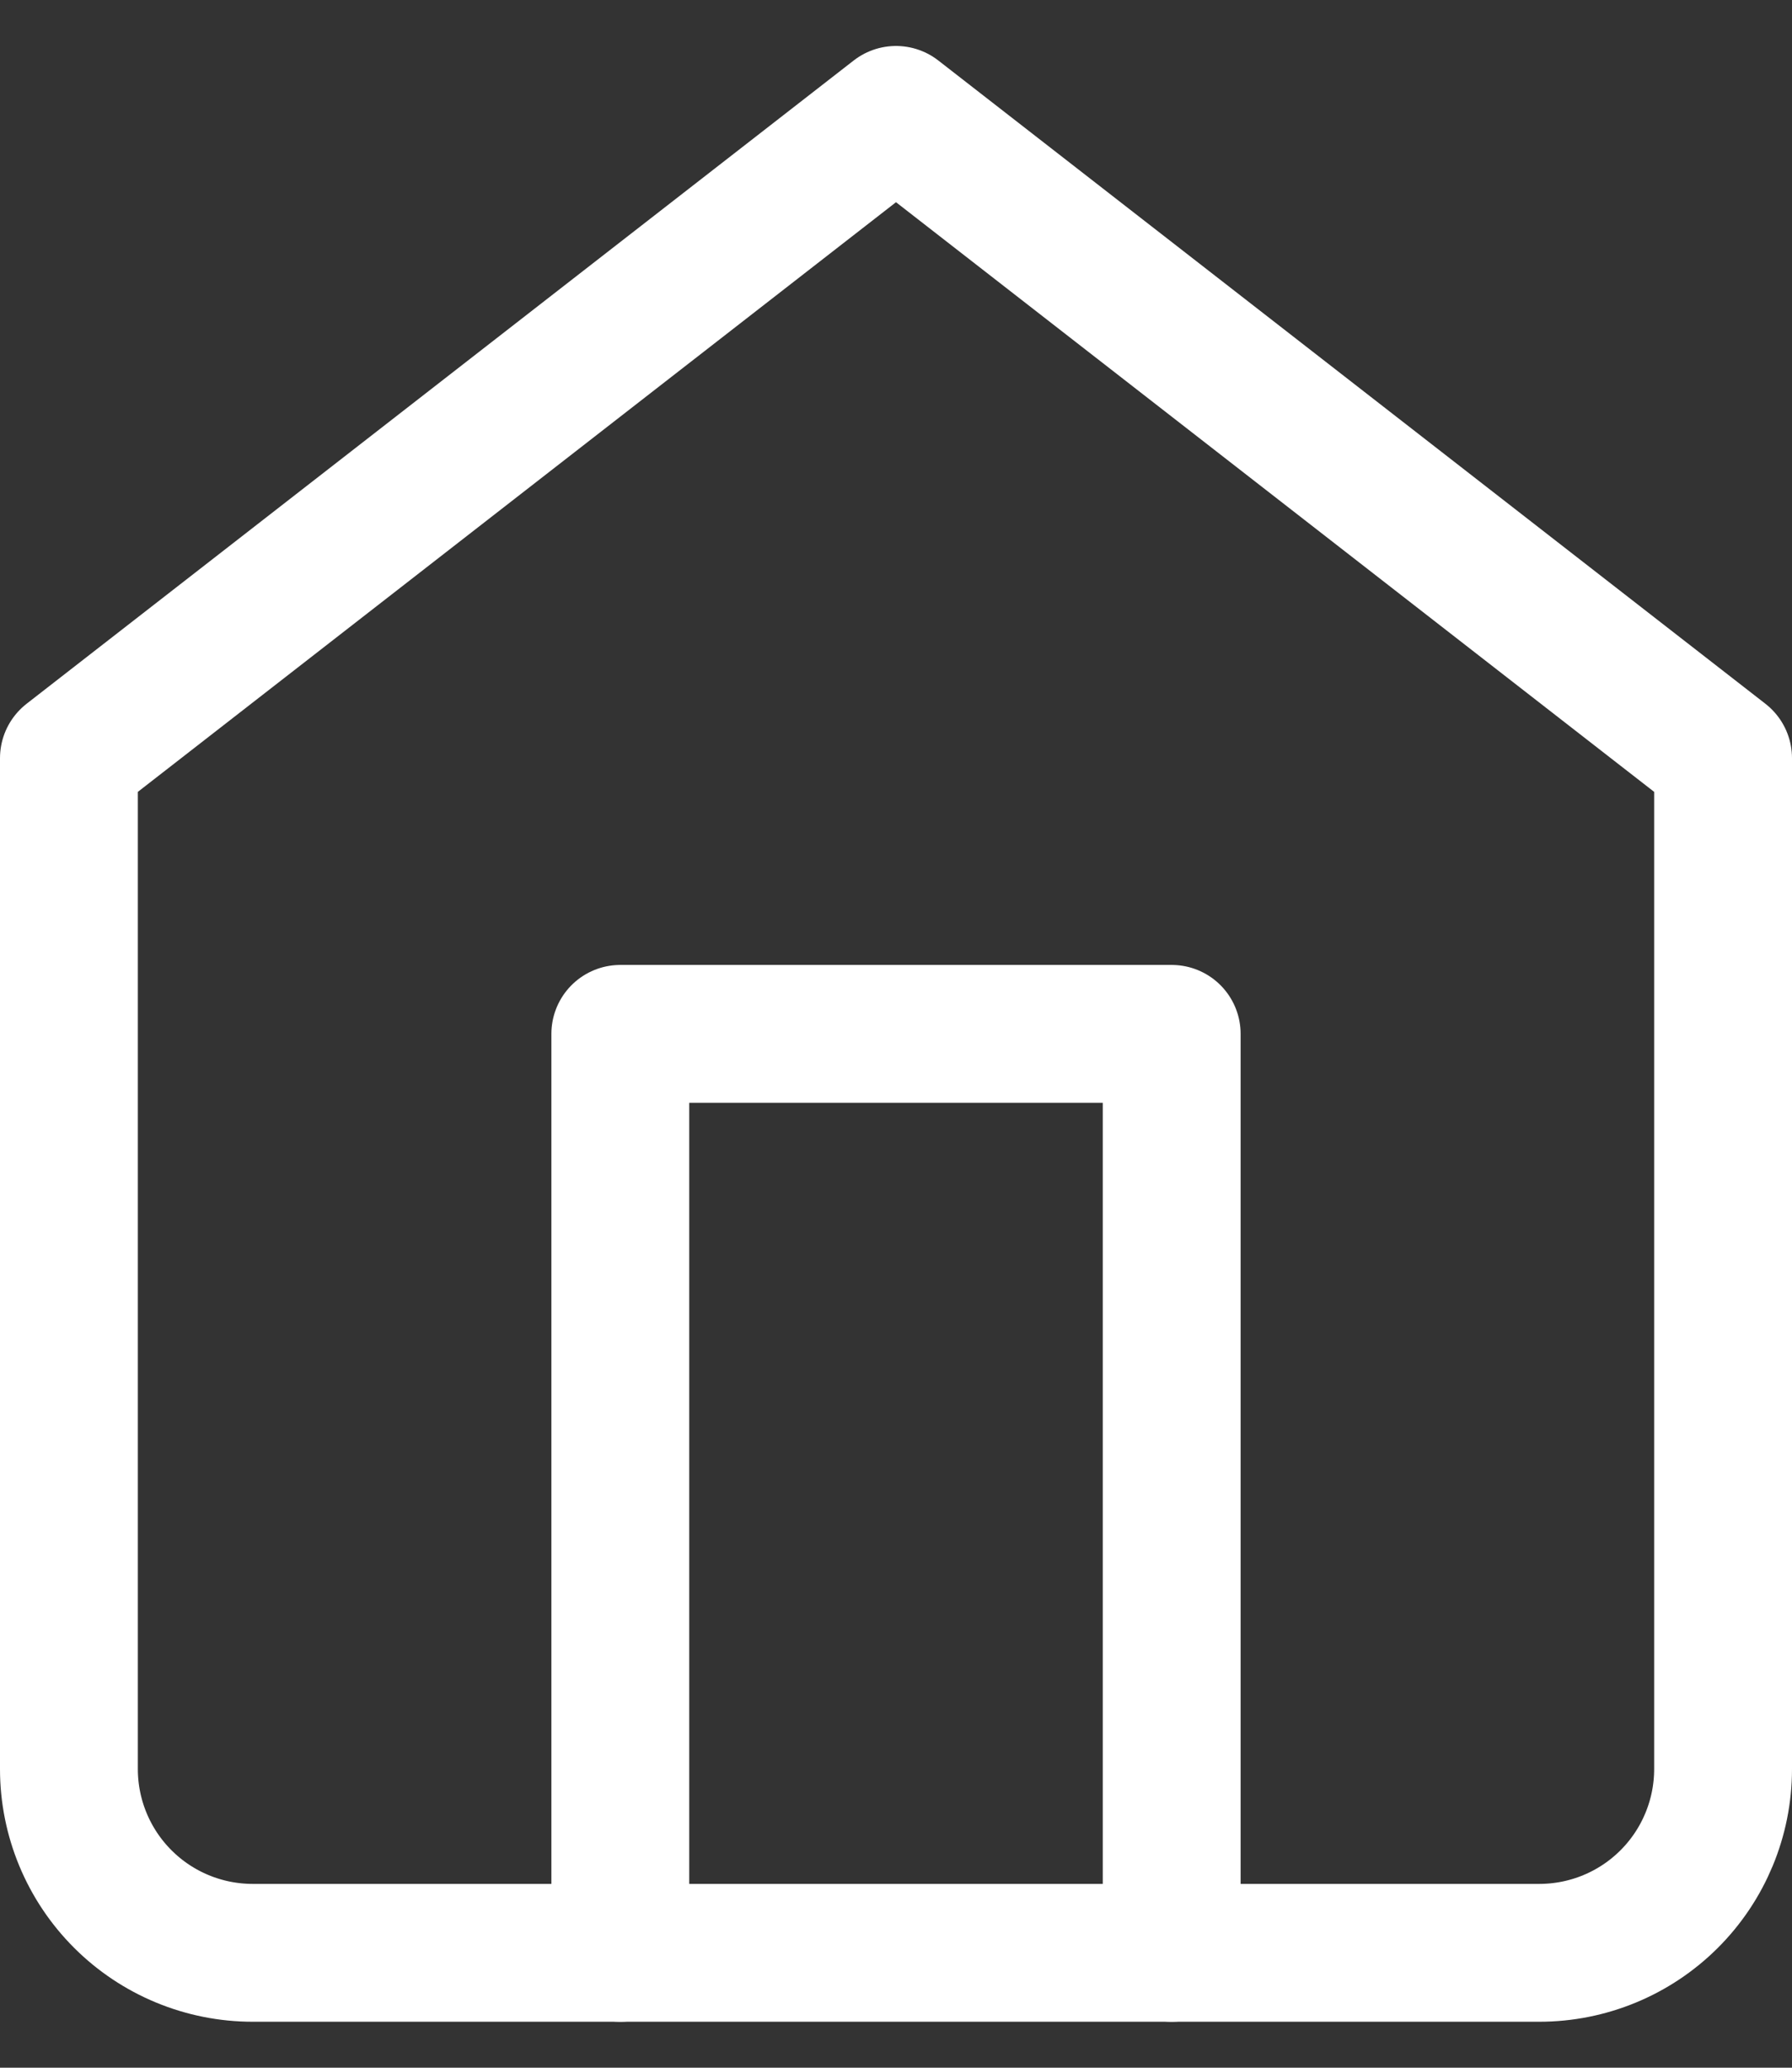
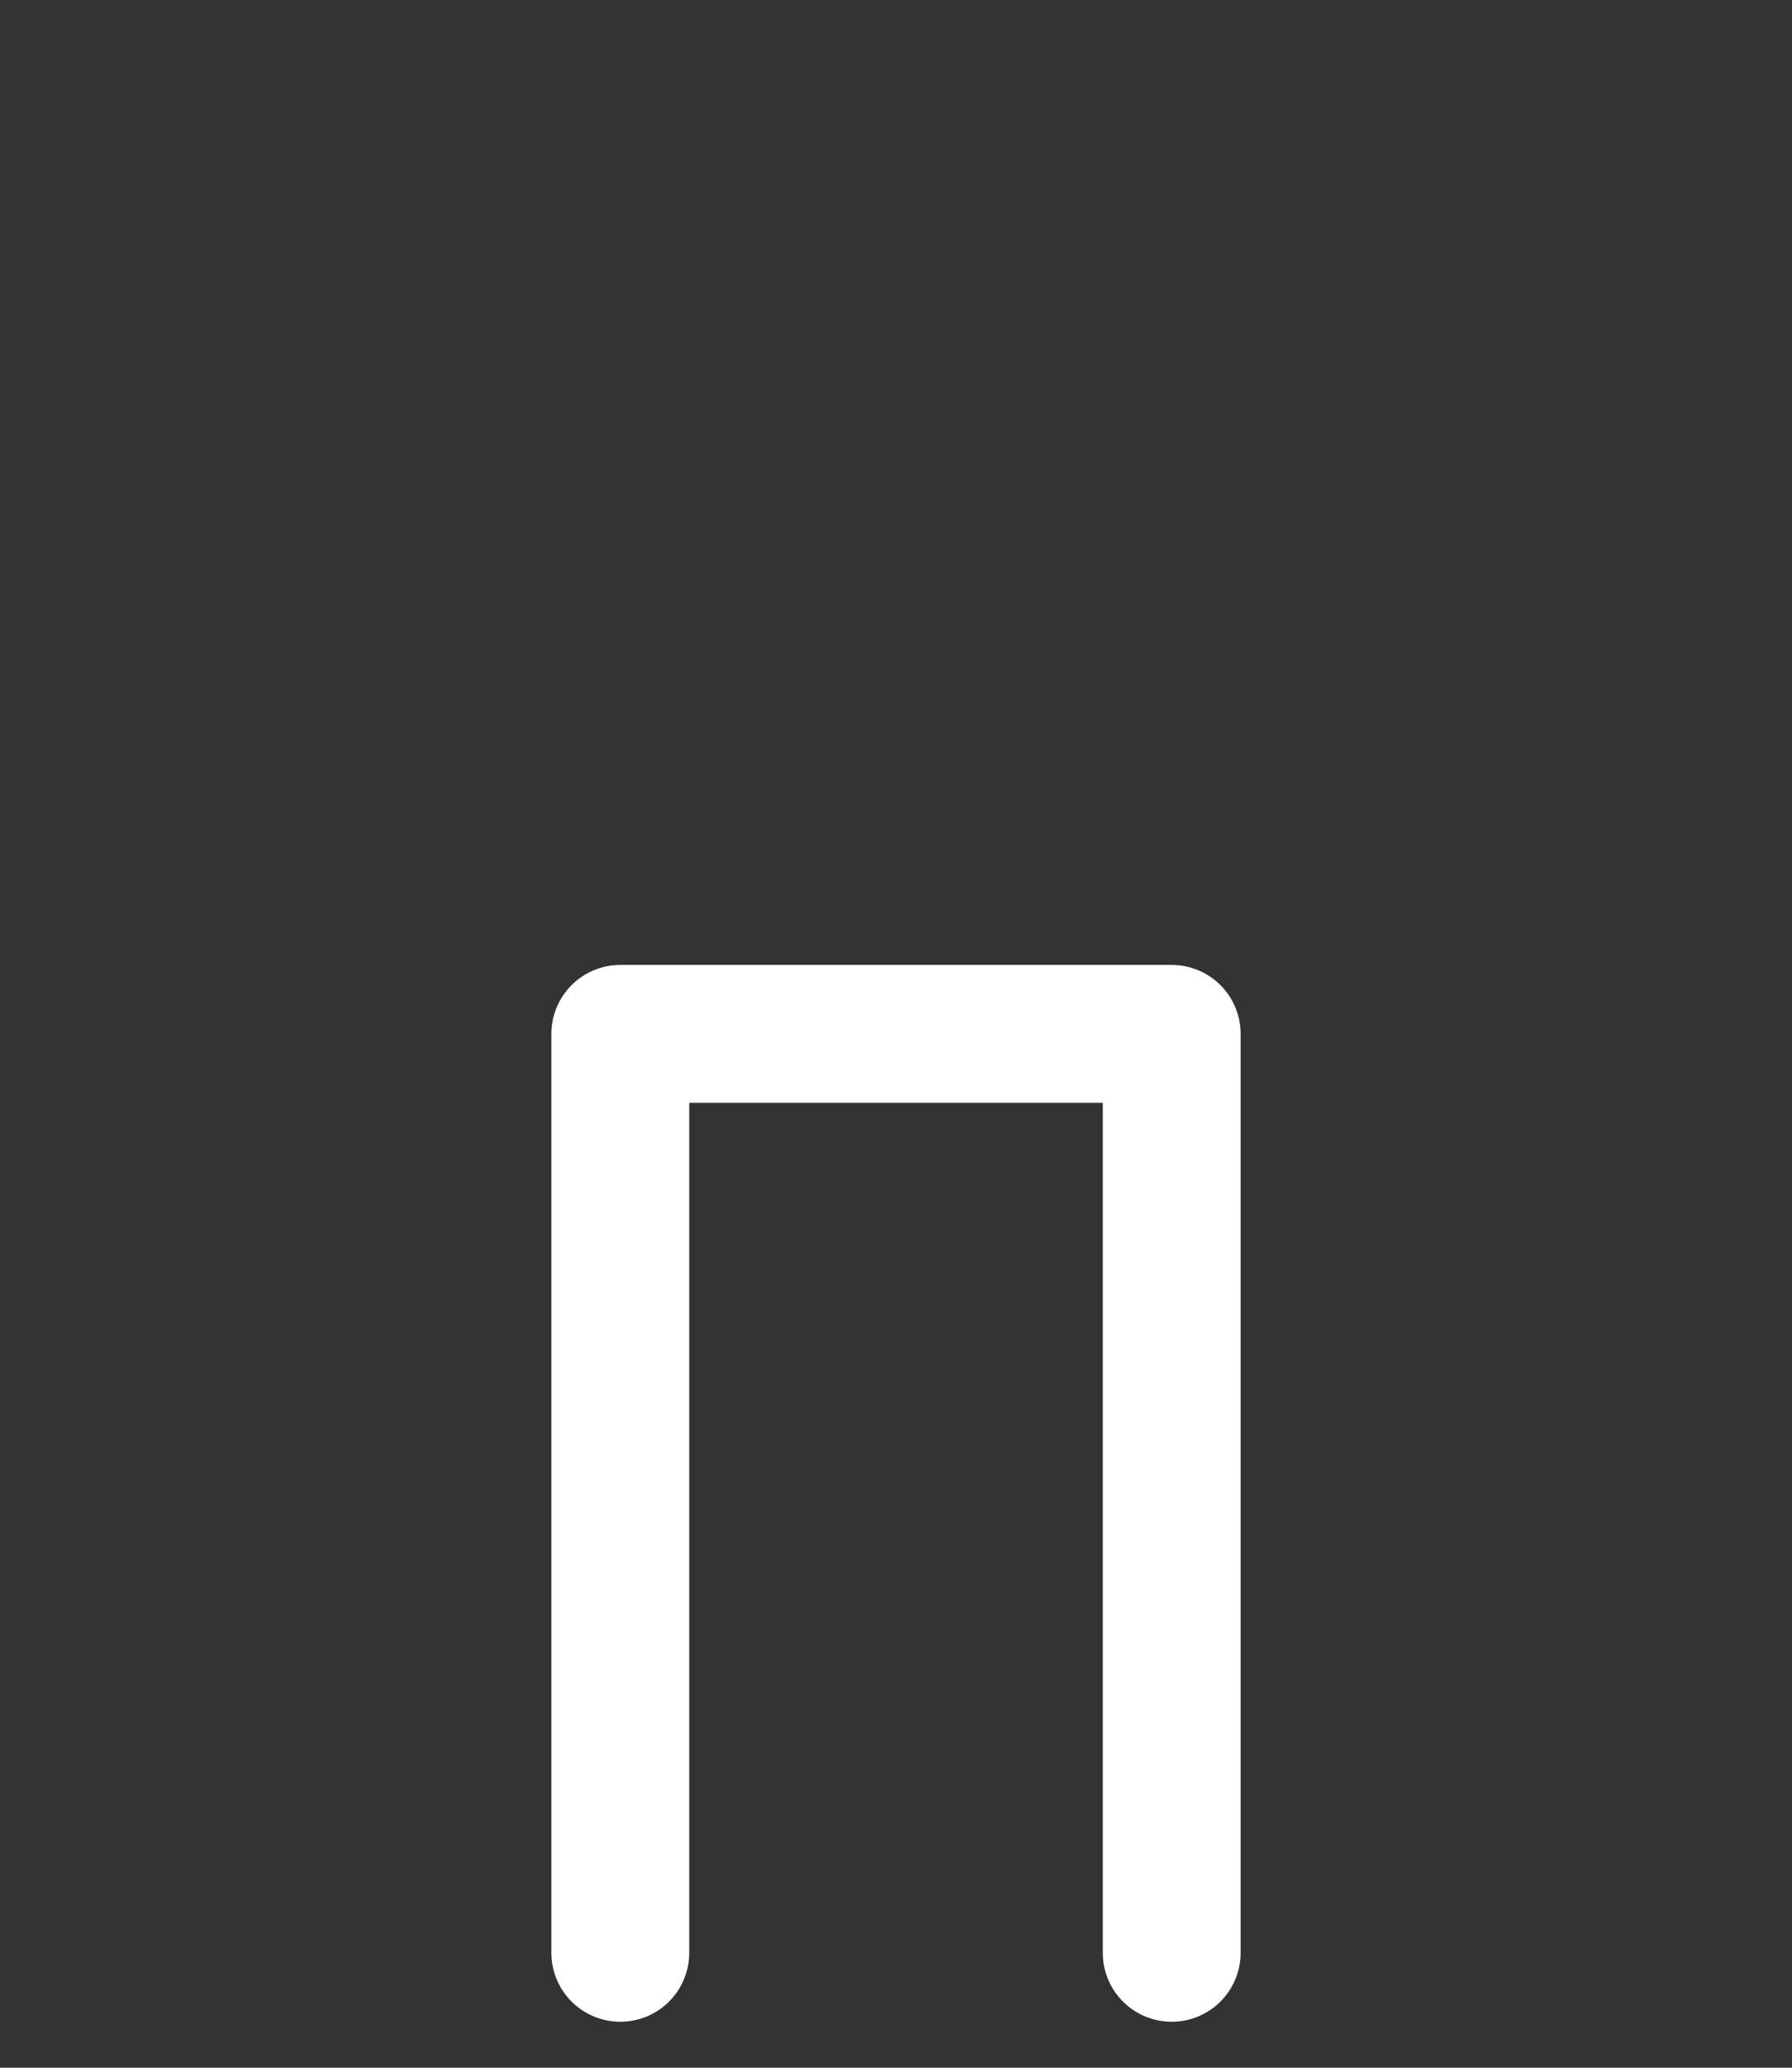
<svg xmlns="http://www.w3.org/2000/svg" width="26" height="30" viewBox="0 0 26 30" fill="none">
  <rect x="0" y="0" width="26" height="30" fill="#333333" stroke="none" />
-   <path d="M1 11L13 1.667L25 11V25.667C25 26.374 24.719 27.052 24.219 27.552C23.719 28.052 23.041 28.333 22.333 28.333H3.667C2.959 28.333 2.281 28.052 1.781 27.552C1.281 27.052 1 26.374 1 25.667V11Z" stroke="white" stroke-width="2" stroke-linecap="round" stroke-linejoin="round" />
  <path d="M9 28.333V15H17V28.333" stroke="white" stroke-width="2" stroke-linecap="round" stroke-linejoin="round" />
</svg>